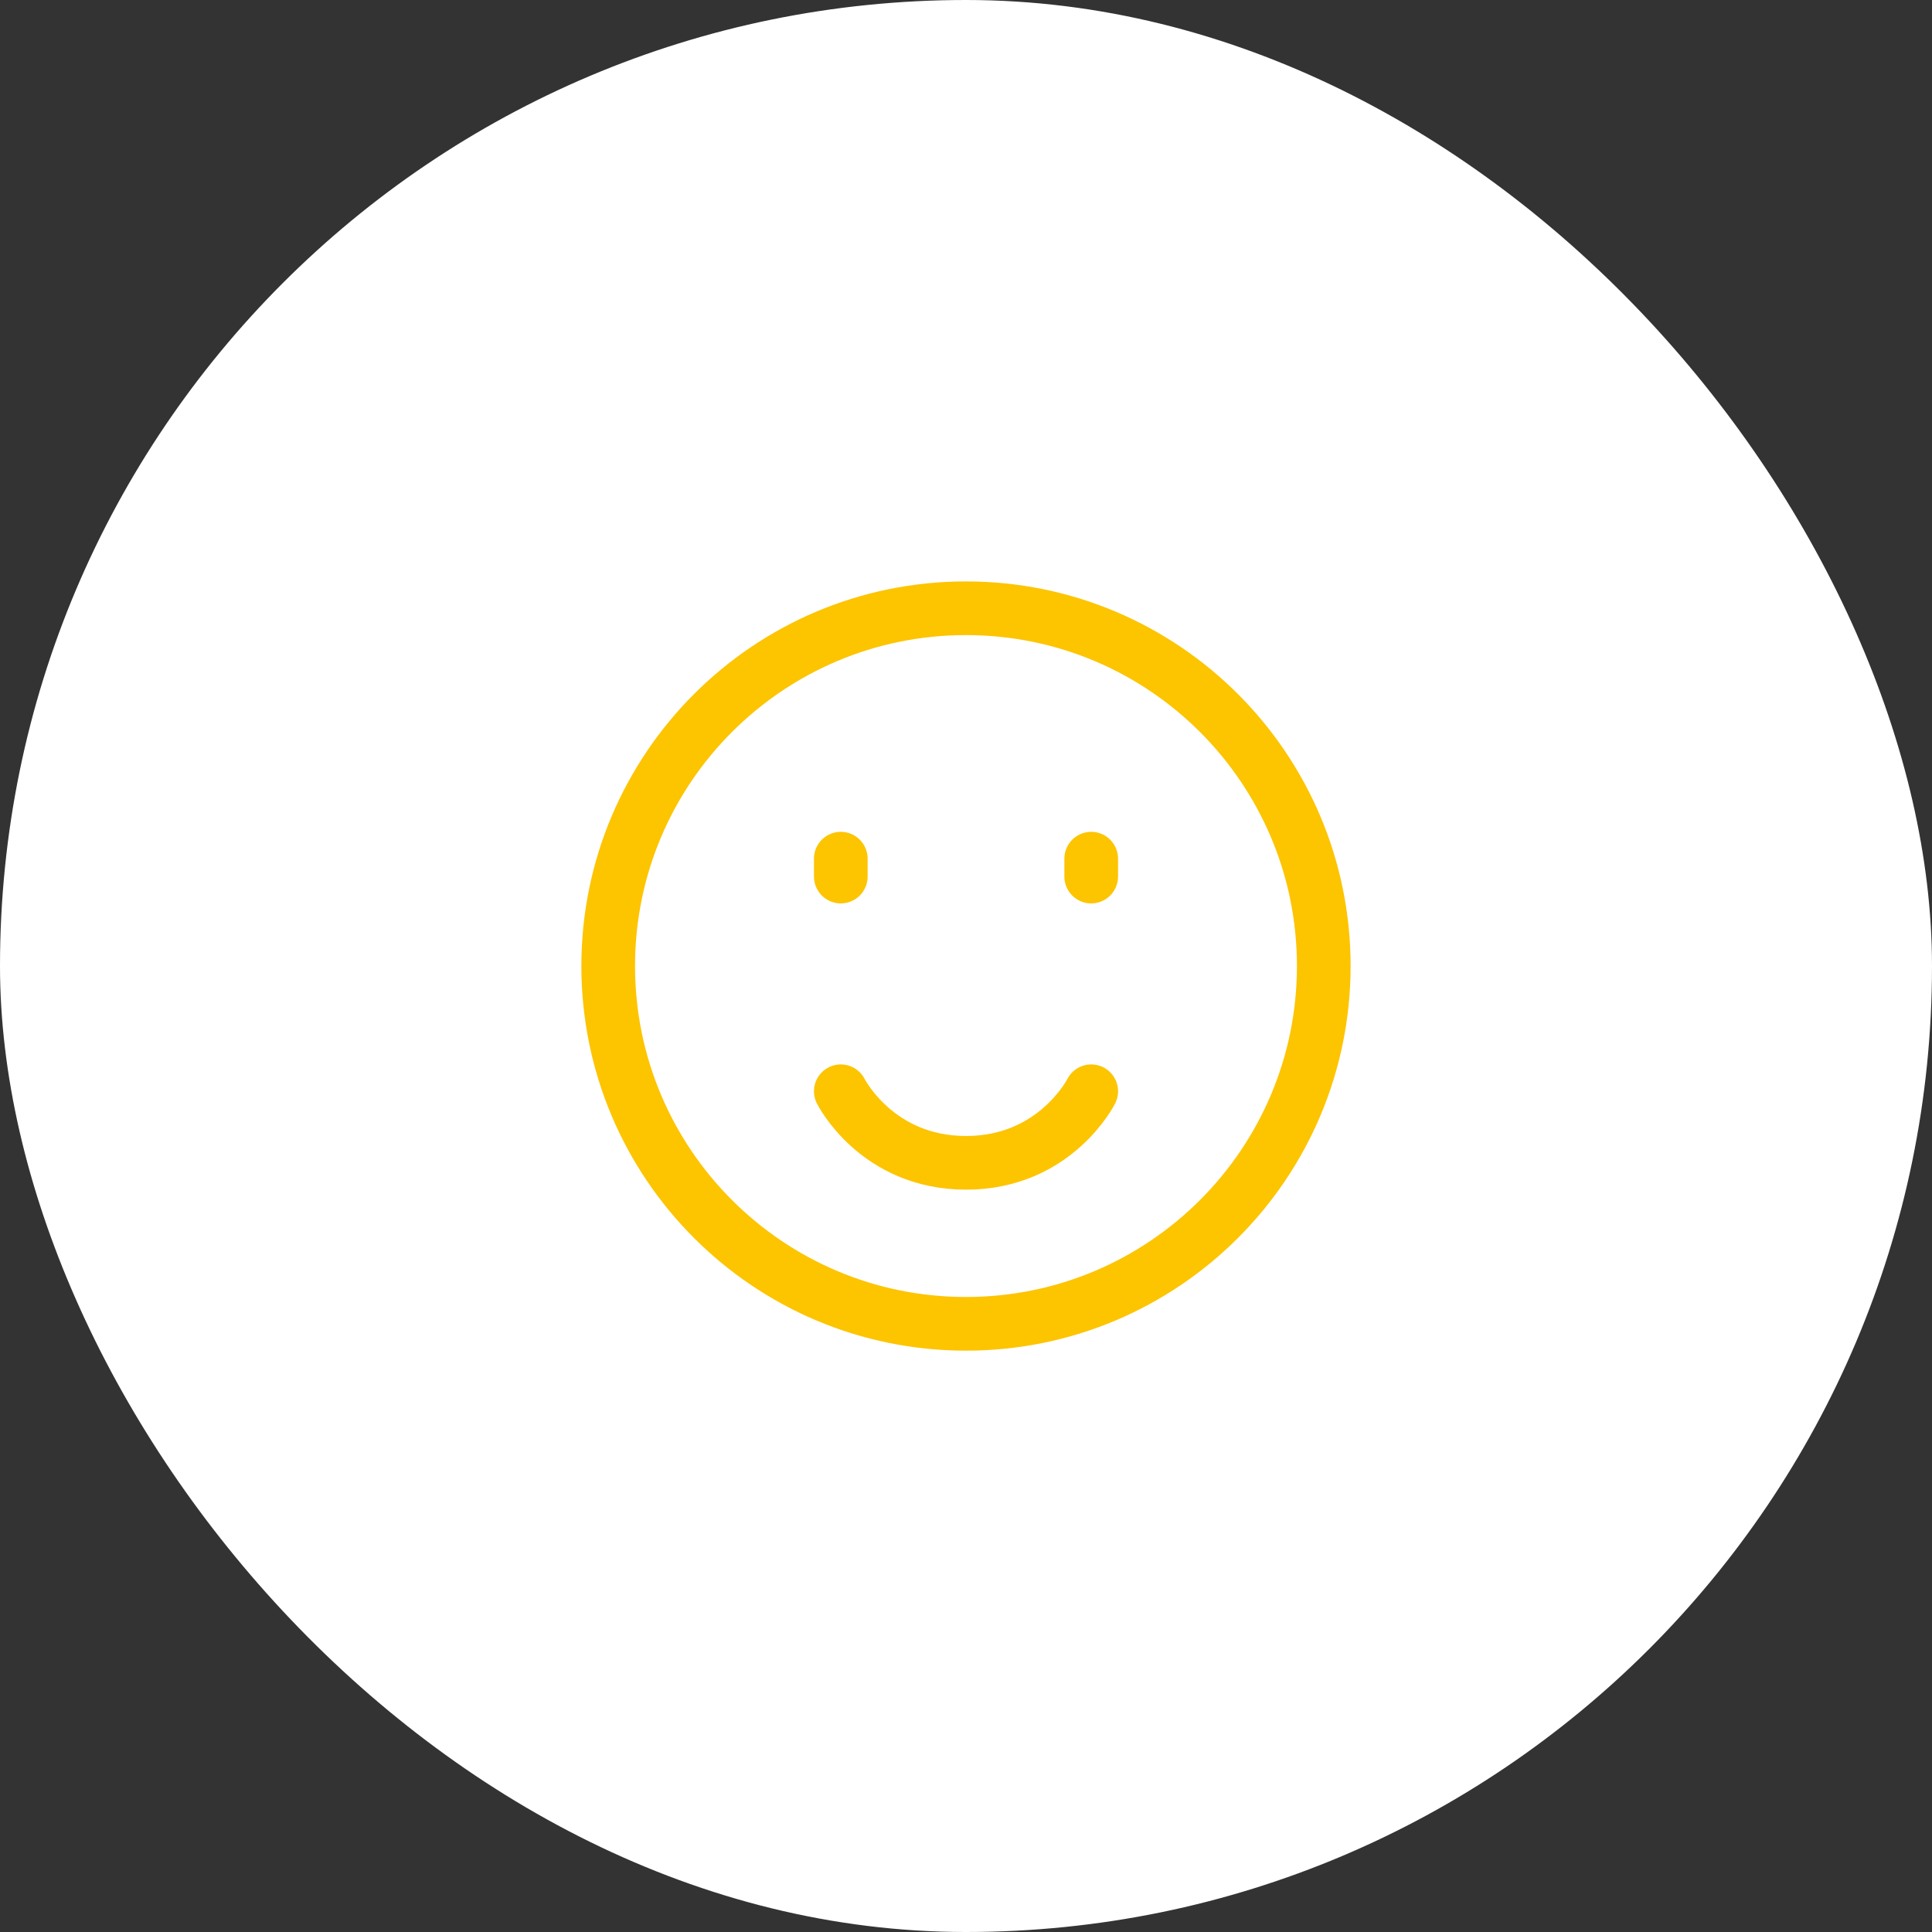
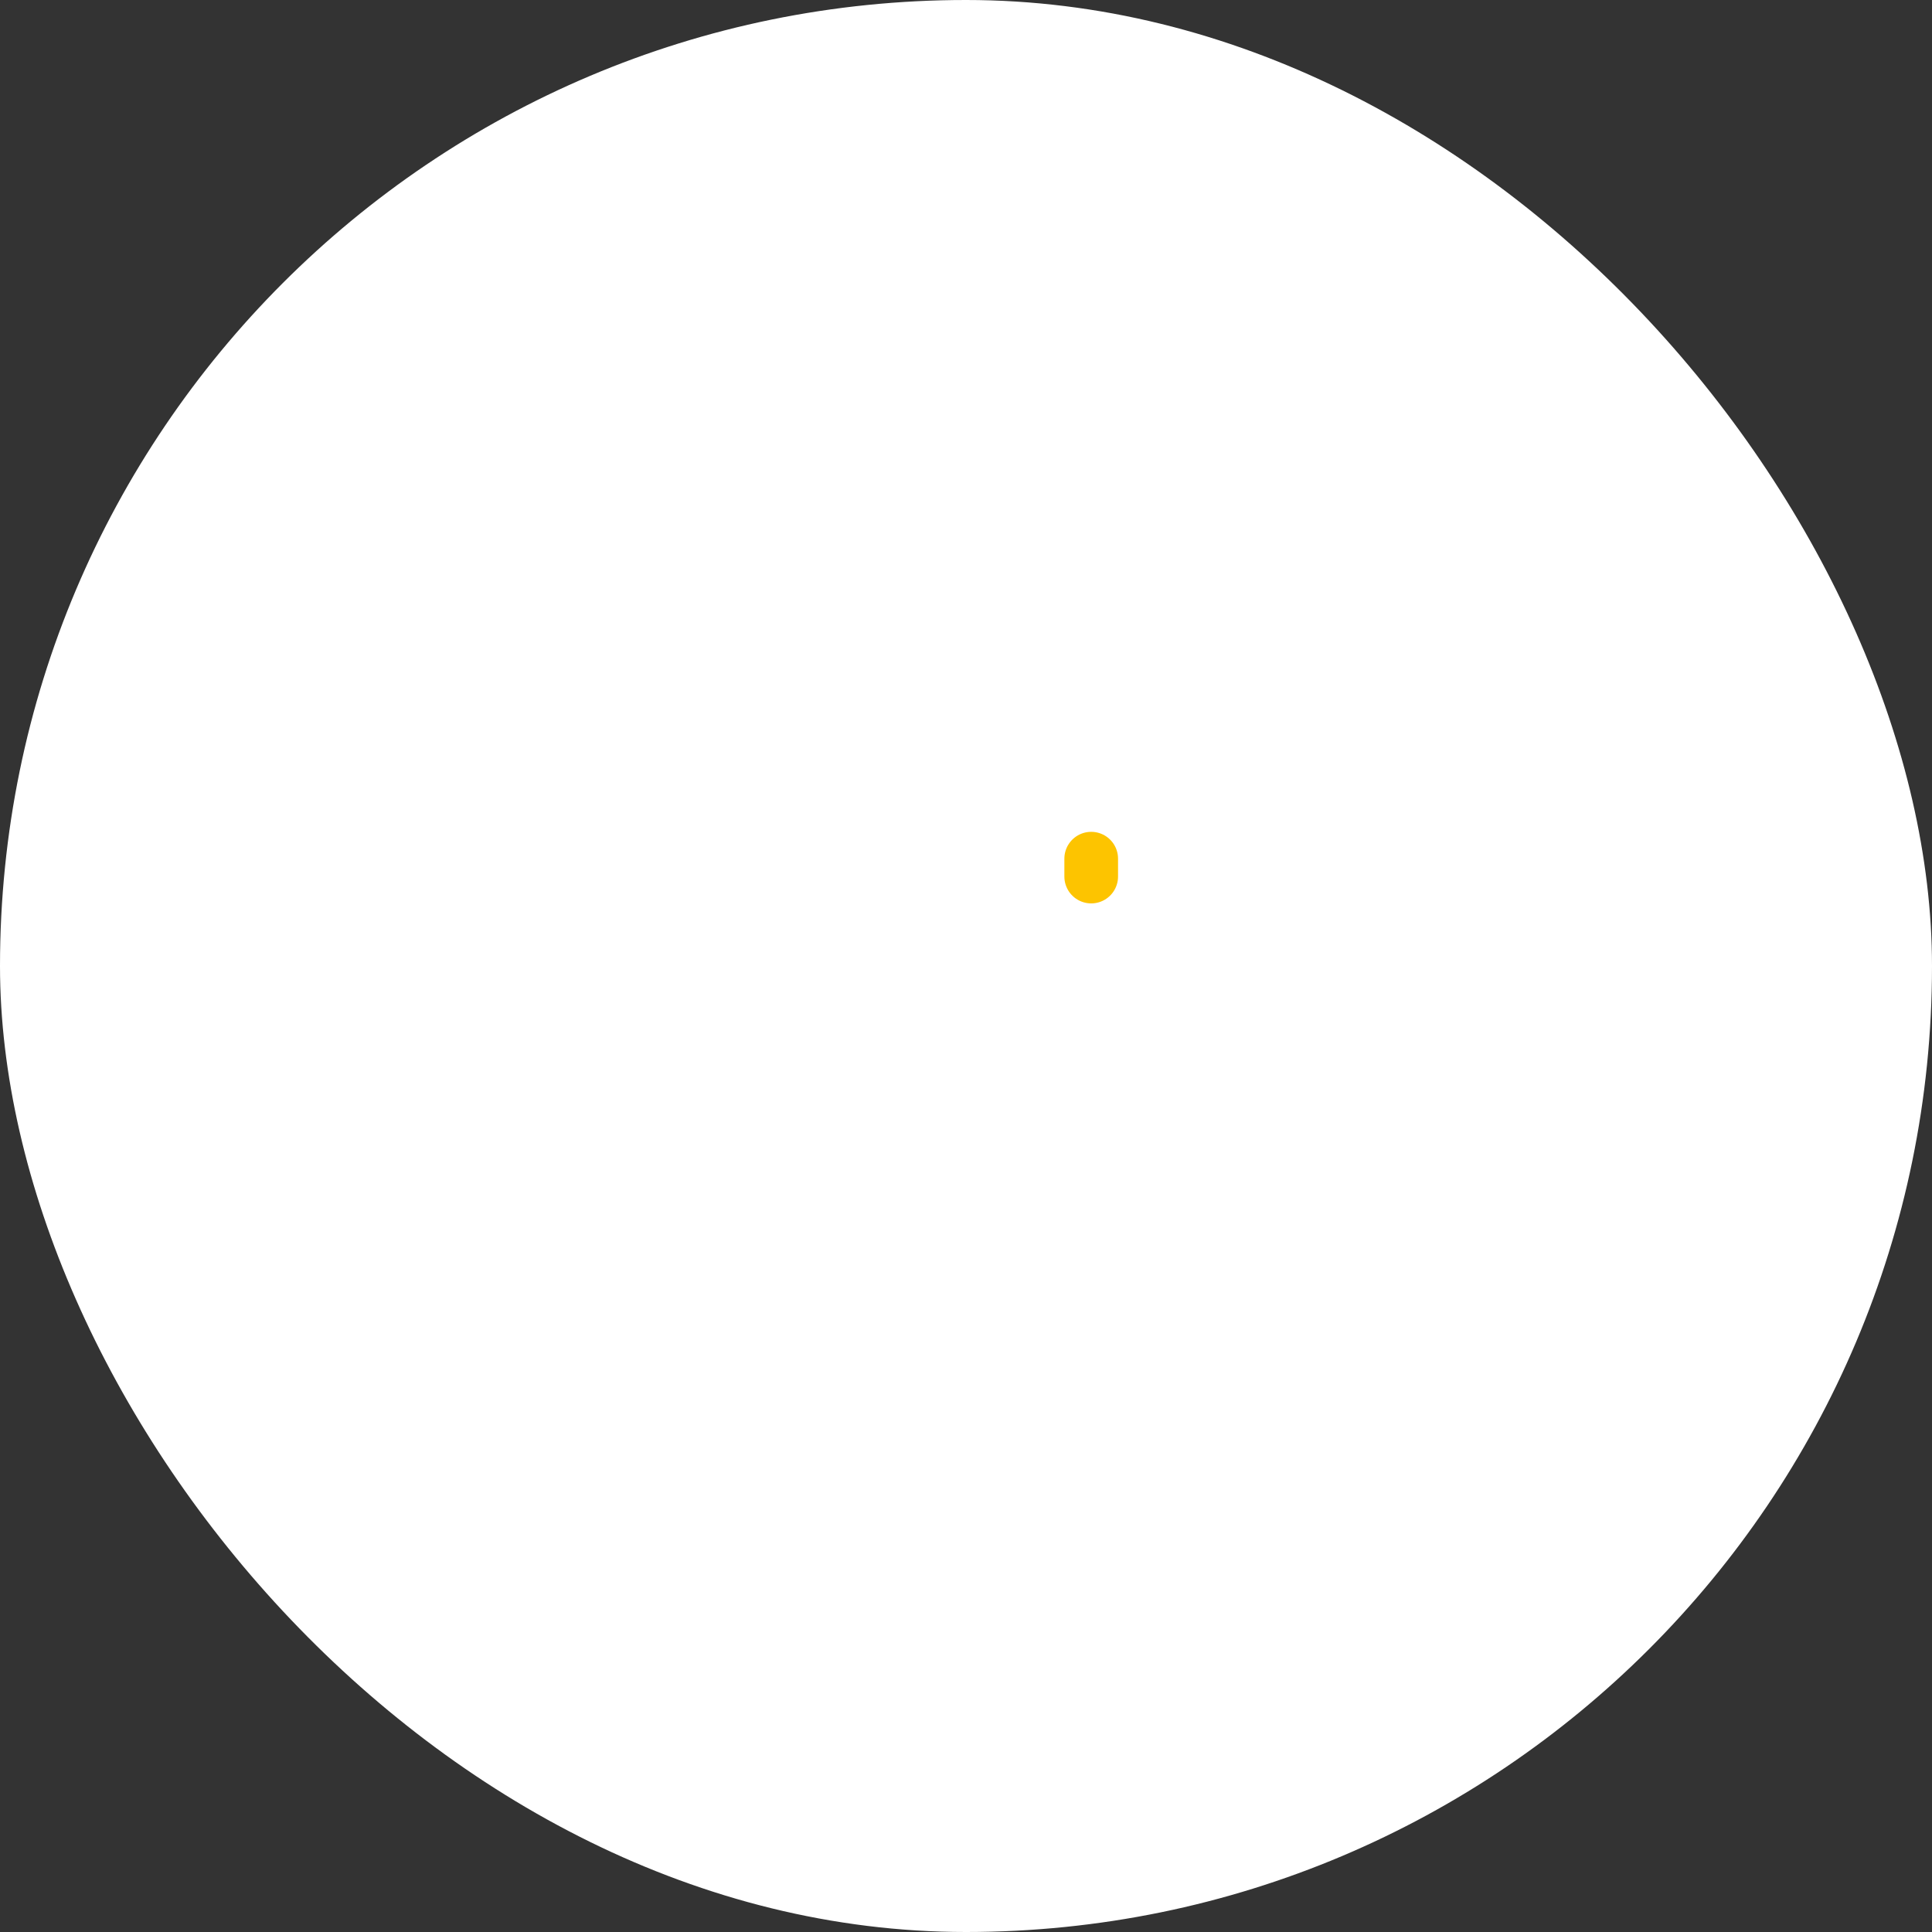
<svg xmlns="http://www.w3.org/2000/svg" width="72" height="72" viewBox="0 0 72 72" fill="none">
  <rect x="0" y="0" width="72" height="72" fill="#333333" stroke="none" />
  <rect width="72" height="72" rx="36" fill="white" />
-   <path d="M35.999 49.335C43.363 49.335 49.333 43.365 49.333 36.001C49.333 28.637 43.363 22.668 35.999 22.668C28.636 22.668 22.666 28.637 22.666 36.001C22.666 43.365 28.636 49.335 35.999 49.335Z" stroke="#FDC400" stroke-width="2" stroke-linejoin="round" />
  <path d="M40.666 32V32.667" stroke="#FDC400" stroke-width="2" stroke-linecap="round" stroke-linejoin="round" />
-   <path d="M31.334 32V32.667" stroke="#FDC400" stroke-width="2" stroke-linecap="round" stroke-linejoin="round" />
-   <path d="M40.667 40.668C40.667 40.668 39.334 43.335 36.001 43.335C32.667 43.335 31.334 40.668 31.334 40.668" stroke="#FDC400" stroke-width="2" stroke-linecap="round" stroke-linejoin="round" />
</svg>